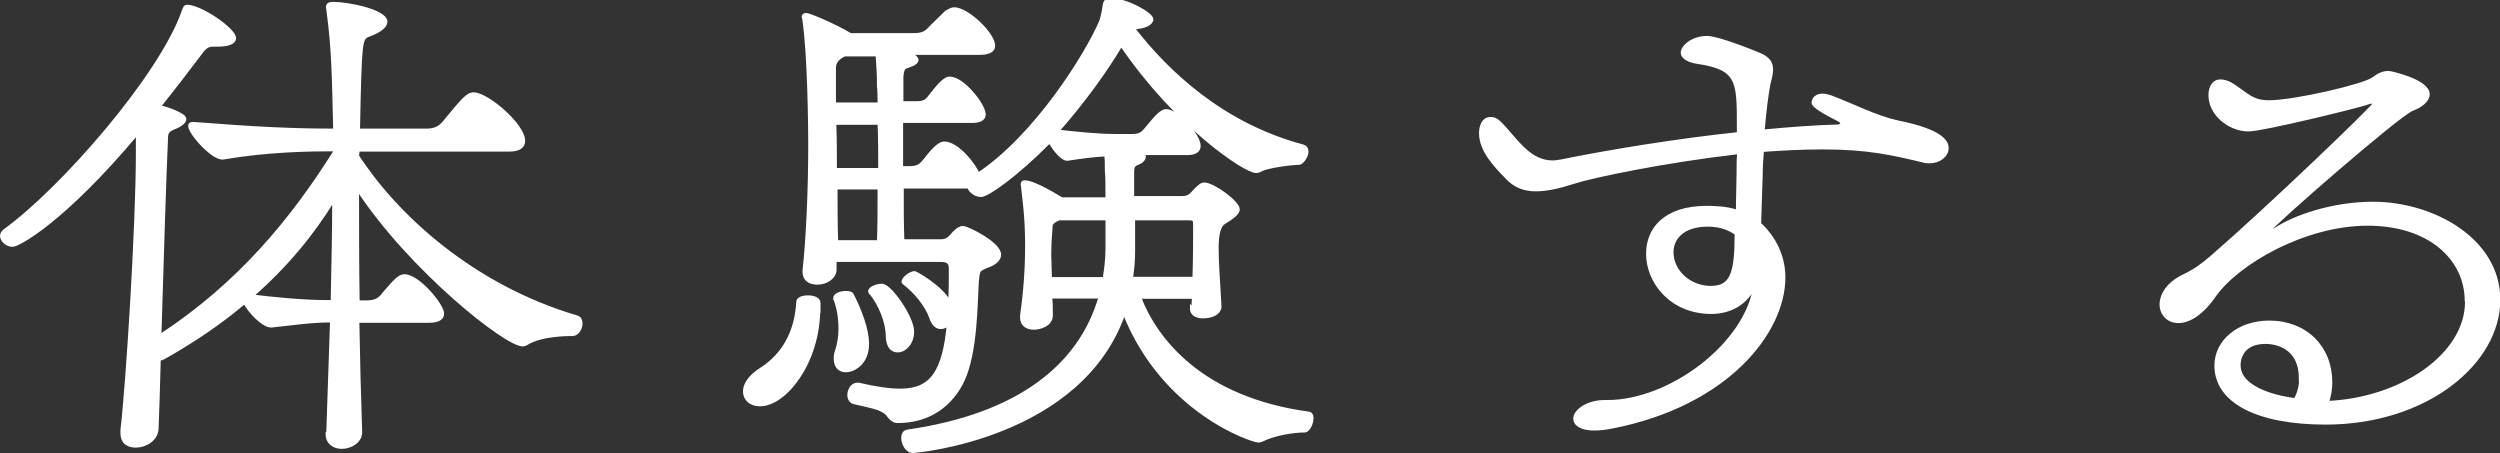
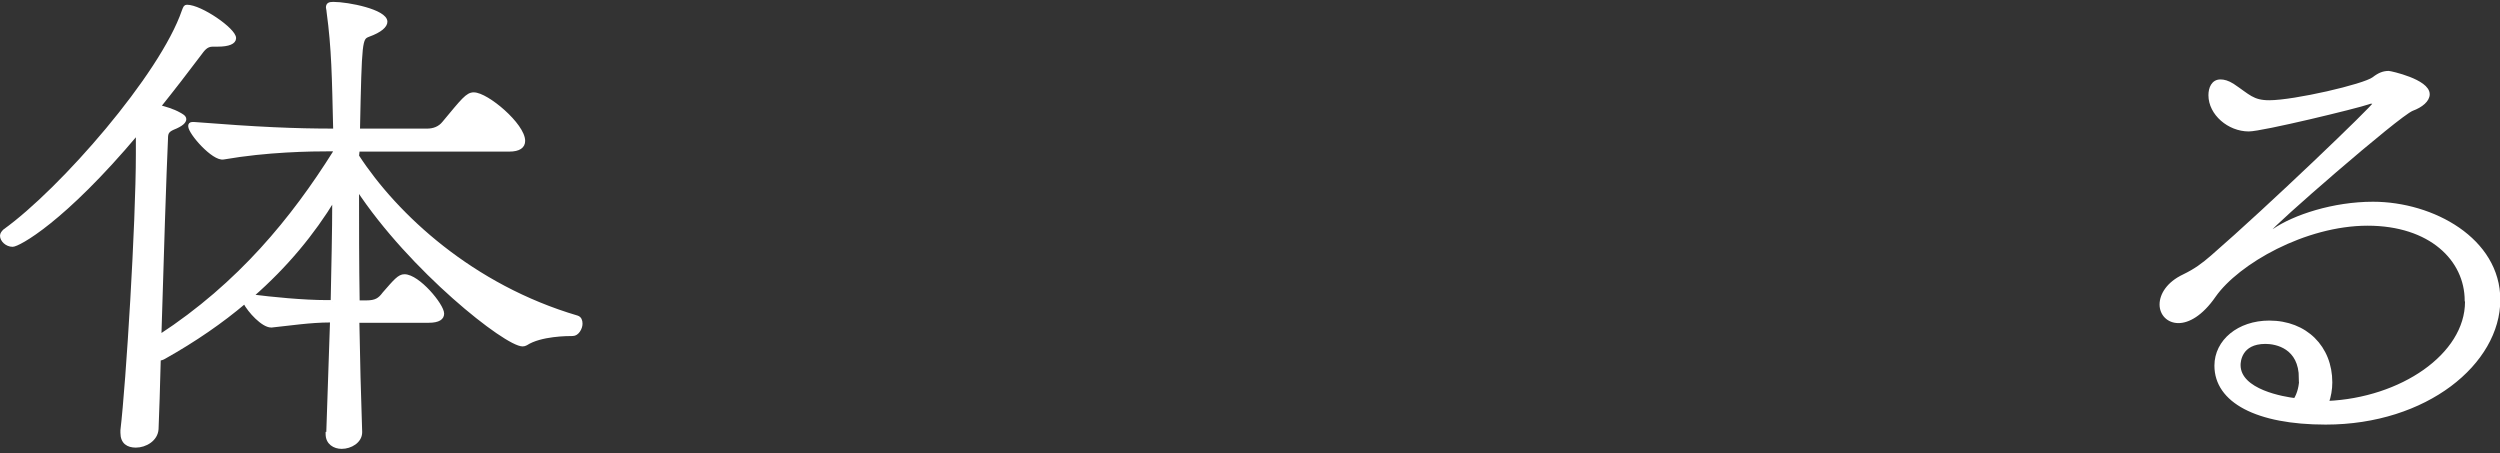
<svg xmlns="http://www.w3.org/2000/svg" id="_レイヤー_2" viewBox="0 0 79.31 14.38">
  <rect x="0" y="0" width="79.31" height="14.38" fill="#333333" stroke="none" />
  <defs>
    <style>.cls-1{fill:#fff;stroke:#fff;stroke-miterlimit:10;stroke-width:.1px;}</style>
  </defs>
  <g id="layout">
    <g>
      <path class="cls-1" d="m10.4,13.75l.12-3.57h-.05c-.62,0-1.27.1-1.85.16h-.02c-.26,0-.69-.46-.84-.75-.72.61-1.57,1.2-2.55,1.75-.05.03-.11.05-.16.05-.02.9-.05,1.68-.07,2.22-.02.34-.37.54-.67.54-.25,0-.44-.11-.44-.42v-.08c.18-1.52.49-6.56.49-8.77v-.66C2,7.03.58,7.78.4,7.78c-.19,0-.35-.16-.35-.3,0-.06.04-.11.09-.16C1.95,6.02,5.12,2.39,5.82.34c.04-.1.05-.14.11-.14.44,0,1.51.74,1.51,1.01,0,.14-.19.22-.53.22h-.16c-.21,0-.3.14-.42.3-.4.53-.83,1.09-1.28,1.65.18.05.42.11.65.24.05.03.16.08.16.16s-.09.18-.37.29c-.18.08-.21.16-.21.32-.05,1.07-.14,3.89-.21,6.27,2.53-1.65,4.22-3.73,5.54-5.83v-.08h-.05c-.74,0-2.08.02-3.47.26-.32.06-1.07-.79-1.07-1.01,0-.05.02-.08.09-.08h.04c2.04.16,3.18.21,4.47.21-.04-1.7-.05-2.58-.21-3.76,0-.05-.02-.1-.02-.13,0-.1.05-.13.18-.13.48,0,1.67.24,1.67.58,0,.13-.16.29-.55.43-.25.1-.26.13-.32,3.01h2.18c.19,0,.39-.06.53-.24.6-.72.74-.91.95-.91.42,0,1.58.98,1.58,1.49,0,.18-.14.29-.46.29h-4.79l-.02.19c1.23,1.89,3.64,4.13,6.97,5.11.09.03.12.11.12.21,0,.14-.11.34-.26.34s-1.02,0-1.48.3c-.04.02-.07.03-.11.03-.53,0-3.55-2.38-5.24-4.95,0,1.17,0,2.37.02,3.59h.26c.3,0,.42-.08.56-.27.35-.4.48-.56.65-.56.44,0,1.21.93,1.21,1.2,0,.14-.12.24-.44.24h-2.25c.02,1.18.05,2.35.09,3.52,0,.3-.32.48-.6.48-.23,0-.46-.13-.46-.42v-.02Zm.14-4.18c.02-1.07.05-2.18.05-3.25-.65,1.07-1.5,2.11-2.6,3.07.63.08,1.62.18,2.38.18h.18Z" />
-       <path class="cls-1" d="m25.97,9.81c0,1.68-1.06,3.03-1.86,3.03-.3,0-.49-.18-.49-.42,0-.21.14-.46.51-.7.76-.48,1.13-1.23,1.18-2.14,0-.11.16-.16.32-.16.18,0,.35.06.35.19v.21Zm11.88,0c0-.13,0-.26.02-.38h-1.72c.51,1.33,1.95,3.22,5.38,3.68.07.02.09.08.09.16,0,.16-.11.4-.23.4-.37,0-.97.1-1.35.29-.04.02-.09.03-.12.03-.18,0-3.01-.91-4.26-4.07-1.35,3.94-6.58,4.4-6.7,4.4-.19,0-.32-.24-.32-.43,0-.1.04-.19.14-.21,3.54-.51,5.49-2.08,6.12-4.26h-1.57c.02.19.02.38.02.56.02.34-.39.43-.55.43-.21,0-.39-.1-.39-.34v-.06c.11-.78.16-1.47.16-2.24,0-.91-.09-1.47-.12-1.76,0-.06-.02-.13-.02-.16,0-.05.02-.08.07-.08.32,0,1.04.46,1.18.54h1.44c0-.38,0-.74-.02-.9,0-.18,0-.35-.02-.5-.4.02-.83.08-1.21.14h-.02c-.16,0-.4-.3-.55-.56-1.06,1.07-1.97,1.71-2.18,1.71-.18,0-.35-.14-.39-.27h-2.11c0,.61,0,1.2.02,1.71h1.21c.23,0,.3-.13.42-.26.11-.11.19-.16.28-.16.14,0,1.16.5,1.16.86,0,.13-.12.26-.32.34-.37.14-.35.14-.39.53-.04.71-.04,2.21-.44,3.09-.12.27-.65,1.33-2.08,1.33-.12,0-.19-.06-.26-.14-.18-.26-.39-.29-1.13-.46-.11-.03-.16-.13-.16-.24,0-.16.11-.34.26-.34h.05c.55.13.99.19,1.32.19,1,0,1.39-.59,1.53-2.13-.05.1-.16.14-.25.14-.12,0-.25-.1-.32-.34-.14-.38-.49-.8-.83-1.06-.02-.02-.04-.03-.04-.05,0-.11.23-.29.37-.29.02,0,.86.45,1.11.96.02-.37.02-.74.02-1.09,0-.16-.05-.26-.3-.26h-3.36v.29c0,.24-.26.43-.56.43-.23,0-.42-.1-.42-.35v-.05c.11-1.02.18-2.51.18-3.99,0-.51-.02-2.87-.19-3.99,0-.03-.02-.05-.02-.06,0-.05.04-.08.09-.08.09,0,.83.3,1.41.64h1.99c.3,0,.4-.06.56-.24l.49-.48c.11-.06.18-.1.25-.1.42,0,1.25.8,1.25,1.17,0,.14-.12.24-.44.24h-2.25c.09.03.26.13.26.21,0,.06-.07.13-.25.19-.12.05-.21.02-.23.35v.82h.48c.25,0,.32-.08.44-.24.4-.53.53-.54.6-.54.42,0,1.09.85,1.09,1.15,0,.13-.11.22-.37.22h-2.25v1.47h.26c.26,0,.35-.08.48-.24.4-.53.55-.54.62-.54.4,0,.95.67,1.07.99,1.83-1.22,3.43-3.78,3.89-4.85.05-.14.09-.35.11-.5.02-.14.07-.19.21-.19.51,0,1.3.46,1.3.62,0,.14-.23.26-.58.27h-.02c1.06,1.38,2.81,3.06,5.38,3.75.11.03.14.1.14.18,0,.16-.16.37-.25.37-.25,0-1,.1-1.2.21-.05.03-.11.05-.16.05-.35,0-2.52-1.44-4.28-4.02-.46.78-1.18,1.79-2.02,2.74.51.06,1.25.14,1.81.14h.58c.25,0,.33-.1.46-.26.3-.37.46-.53.6-.53.3,0,1.04.75,1.04,1.12,0,.14-.11.24-.37.24h-1.41s.04.06.04.1c0,.06-.05.16-.23.22-.11.05-.14.11-.14.26v.82h1.58c.25,0,.3-.14.44-.27.11-.1.16-.16.26-.16.28,0,1.07.58,1.07.8,0,.11-.14.24-.44.42q-.23.13-.23.8c0,.51.05,1.09.09,1.84.02.14-.12.35-.55.35-.18,0-.35-.08-.35-.26v-.03Zm-9.96-6.5c0-.21,0-.42-.02-.59,0-.4-.02-.66-.04-.93v-.05h-1.04l-.11.06c-.16.11-.21.22-.21.35v1.15h1.41Zm.02,2.07c0-.51,0-1.01-.02-1.47h-1.41c.02.5.02.98.02,1.47h1.41Zm-1.43,4.08c0-.11.19-.18.35-.18.11,0,.19.02.21.08.23.45.48,1.07.48,1.55,0,.62-.44.85-.69.85-.19,0-.33-.13-.33-.37,0-.08,0-.16.04-.26.07-.21.11-.45.11-.7,0-.32-.05-.66-.16-.94v-.03Zm1.39-1.79c.02-.46.02-1.07.02-1.71h-1.37c0,.56,0,1.12.02,1.71h1.34Zm-.26,1.62s-.02-.03-.02-.05c0-.1.23-.19.39-.19.26,0,.97,1.02.97,1.47,0,.37-.25.61-.47.61-.18,0-.32-.13-.33-.46,0-.45-.23-1.01-.53-1.38Zm7.51-2.35h-1.53c-.23.11-.25.16-.25.29-.02.24-.04.53-.04.87,0,.22.02.48.02.74h1.71c.05-.3.09-.62.09-.95v-.94Zm2.76,1.89c.02-.69.02-1.18.02-1.7,0-.19-.04-.19-.23-.19h-1.71v1.02c0,.29-.02.58-.07.87h1.99Z" />
-       <path class="cls-1" d="m51,12.74c1.99,0,4.45-1.84,4.68-3.73-.23.58-.76.9-1.39.9-1.27,0-2.02-.96-2.02-1.86,0-.77.53-1.47,1.88-1.47.12,0,.62,0,.97.13,0-.45.02-.9.02-1.18,0-.24,0-.46.02-.69-2.3.26-4.61.74-5.23.94-.49.16-.88.24-1.2.24-.42,0-.69-.14-.92-.38-.37-.38-.84-.86-.84-1.42,0-.03,0-.46.32-.46.09,0,.18.03.28.13.51.5.91,1.25,1.69,1.25.09,0,.18-.02.26-.03,1.57-.32,3.66-.66,5.63-.87v-.24c0-1.44,0-1.84-1.34-2.03-.19-.03-.44-.13-.44-.3,0-.19.32-.48.79-.48.33,0,1.41.43,1.67.54.3.13.37.29.37.48,0,.14-.05.3-.09.48-.05.26-.12.77-.18,1.47.84-.08,1.65-.14,2.36-.16.07,0,.14-.03.14-.08,0-.03-.02-.06-.07-.1q-.84-.42-.84-.56c0-.13.11-.24.3-.24.07,0,.16.02.25.05.7.26,1.41.64,2.13.8,1.46.29,1.57.66,1.57.83,0,.22-.23.43-.55.43-.07,0-.12,0-.19-.02-1-.24-1.78-.42-3.2-.42-.6,0-1.25.03-1.92.08-.02.24-.04.51-.04.78l-.05,1.55c.18.16.77.75.77,1.7,0,1.73-1.79,4.02-5.42,4.74-.88.18-1.21-.03-1.21-.26,0-.24.39-.54.95-.54h.09Zm3.18-5.6c-.81,0-1.14.43-1.14.86,0,.61.56,1.12,1.23,1.12s.81-.45.81-1.71c-.16-.11-.44-.27-.9-.27Z" />
      <path class="cls-1" d="m78.24,9.54c0-1.31-1.14-2.43-3.13-2.43s-4.12,1.22-4.86,2.27c-.42.61-.84.82-1.14.82-.33,0-.55-.24-.55-.54s.21-.67.72-.91c.37-.18.6-.35.9-.61,1.81-1.57,5.14-4.77,5.14-4.85,0-.03-.04-.05-.07-.05s-.07,0-.11.02c-.37.13-3.38.86-3.8.86-.63,0-1.23-.51-1.23-1.1,0-.22.09-.45.33-.45.11,0,.23.03.39.13.51.34.63.53,1.16.53.79,0,3.01-.51,3.31-.74.18-.14.32-.19.48-.19.05,0,1.25.26,1.25.69,0,.19-.21.37-.51.48-.46.19-4.52,3.73-4.52,3.84,0,.02.02.03.04.03s.05-.02.09-.03c.65-.45,1.9-.86,3.15-.86,1.9,0,3.99,1.15,3.99,3.06,0,2-2.3,3.91-5.49,3.91-2.18,0-3.48-.69-3.48-1.82,0-.78.72-1.38,1.69-1.38,1.16,0,1.95.8,1.95,1.91,0,.22-.04.45-.11.64,2.34-.1,4.42-1.5,4.42-3.2Zm-5.26,2.46c0-.99-.77-1.14-1.11-1.14-.81,0-.84.62-.84.72,0,.83,1.44,1.06,1.78,1.1.12-.19.18-.45.18-.69Z" />
    </g>
  </g>
</svg>